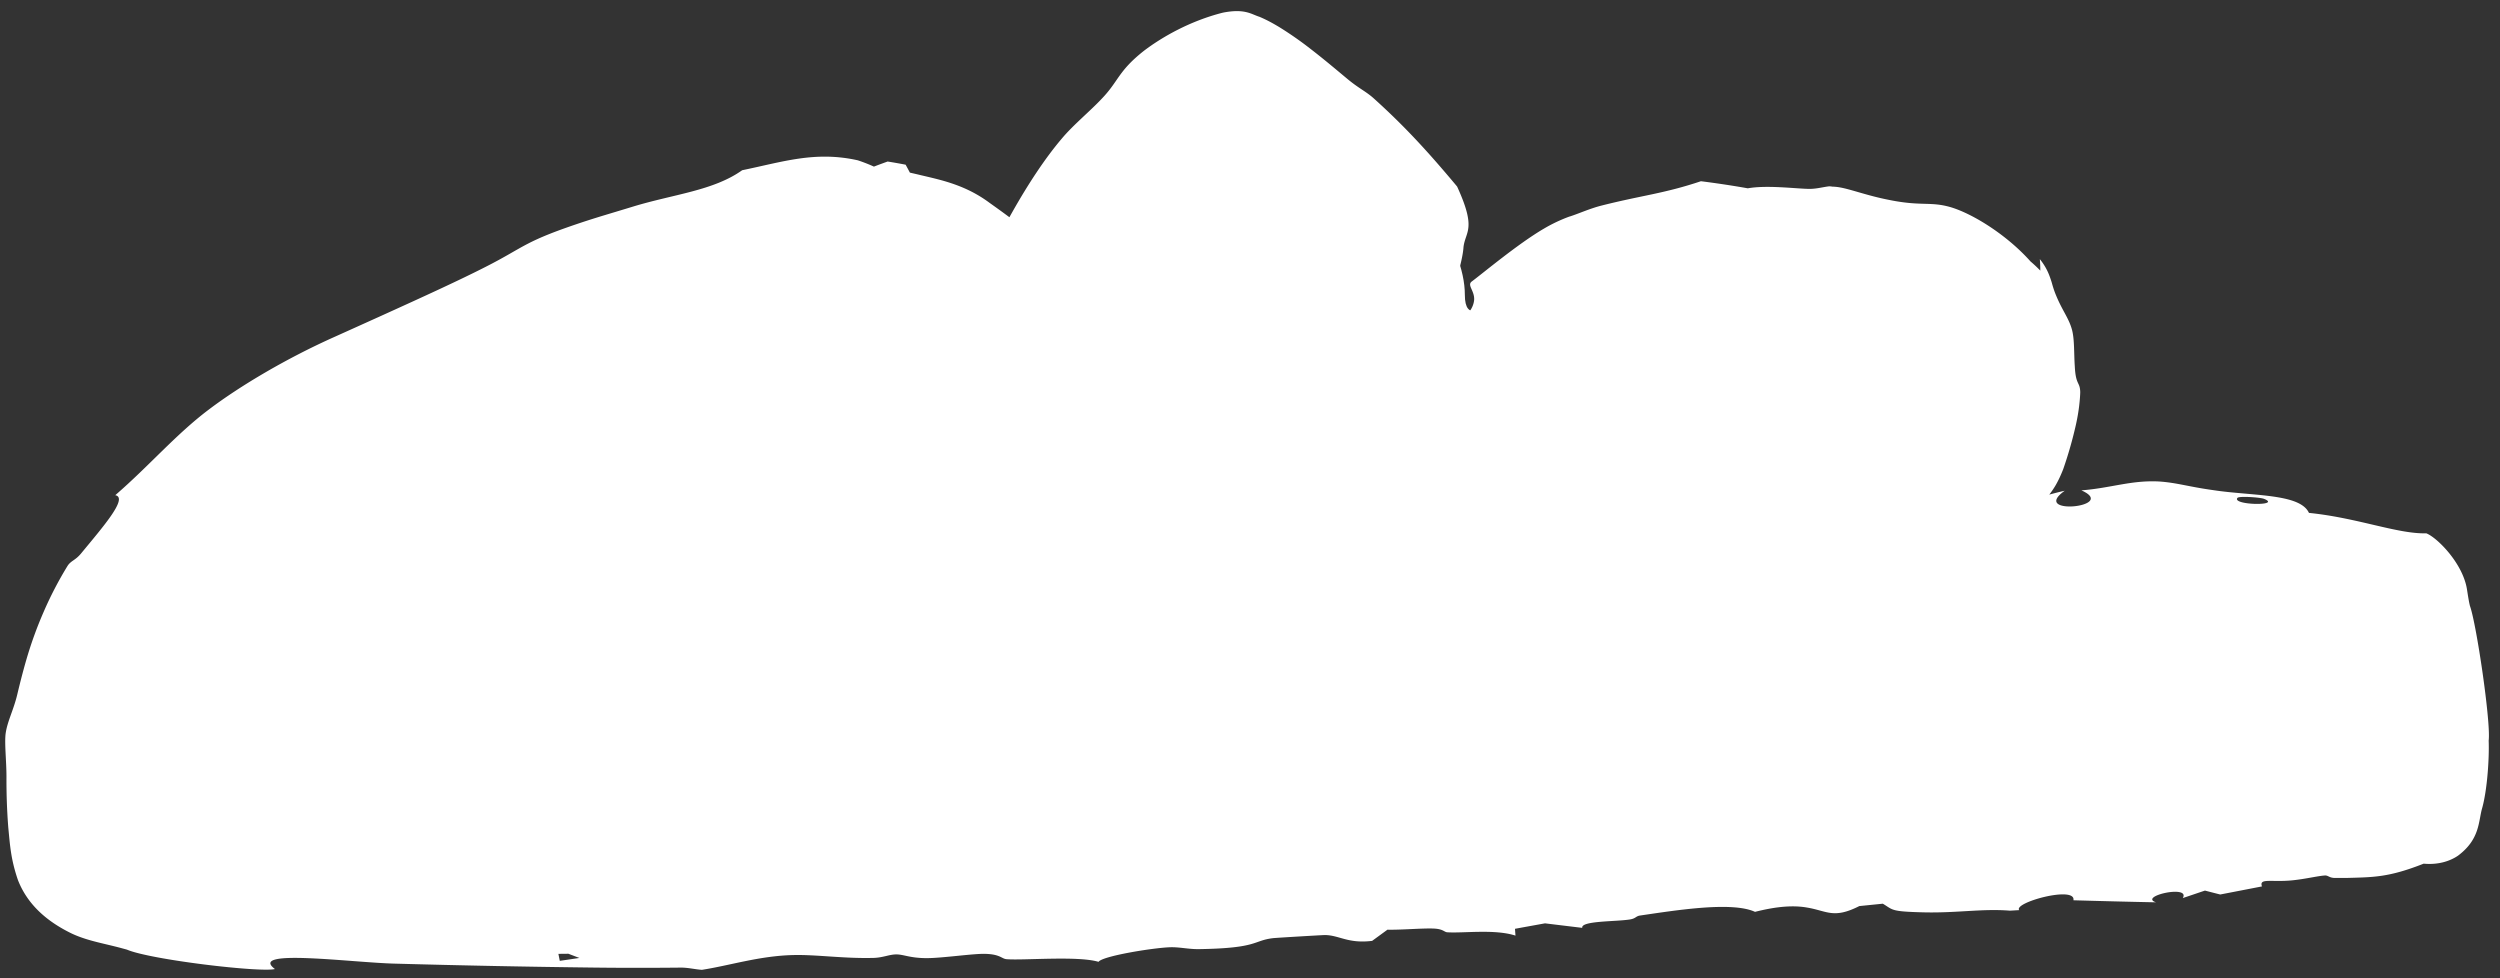
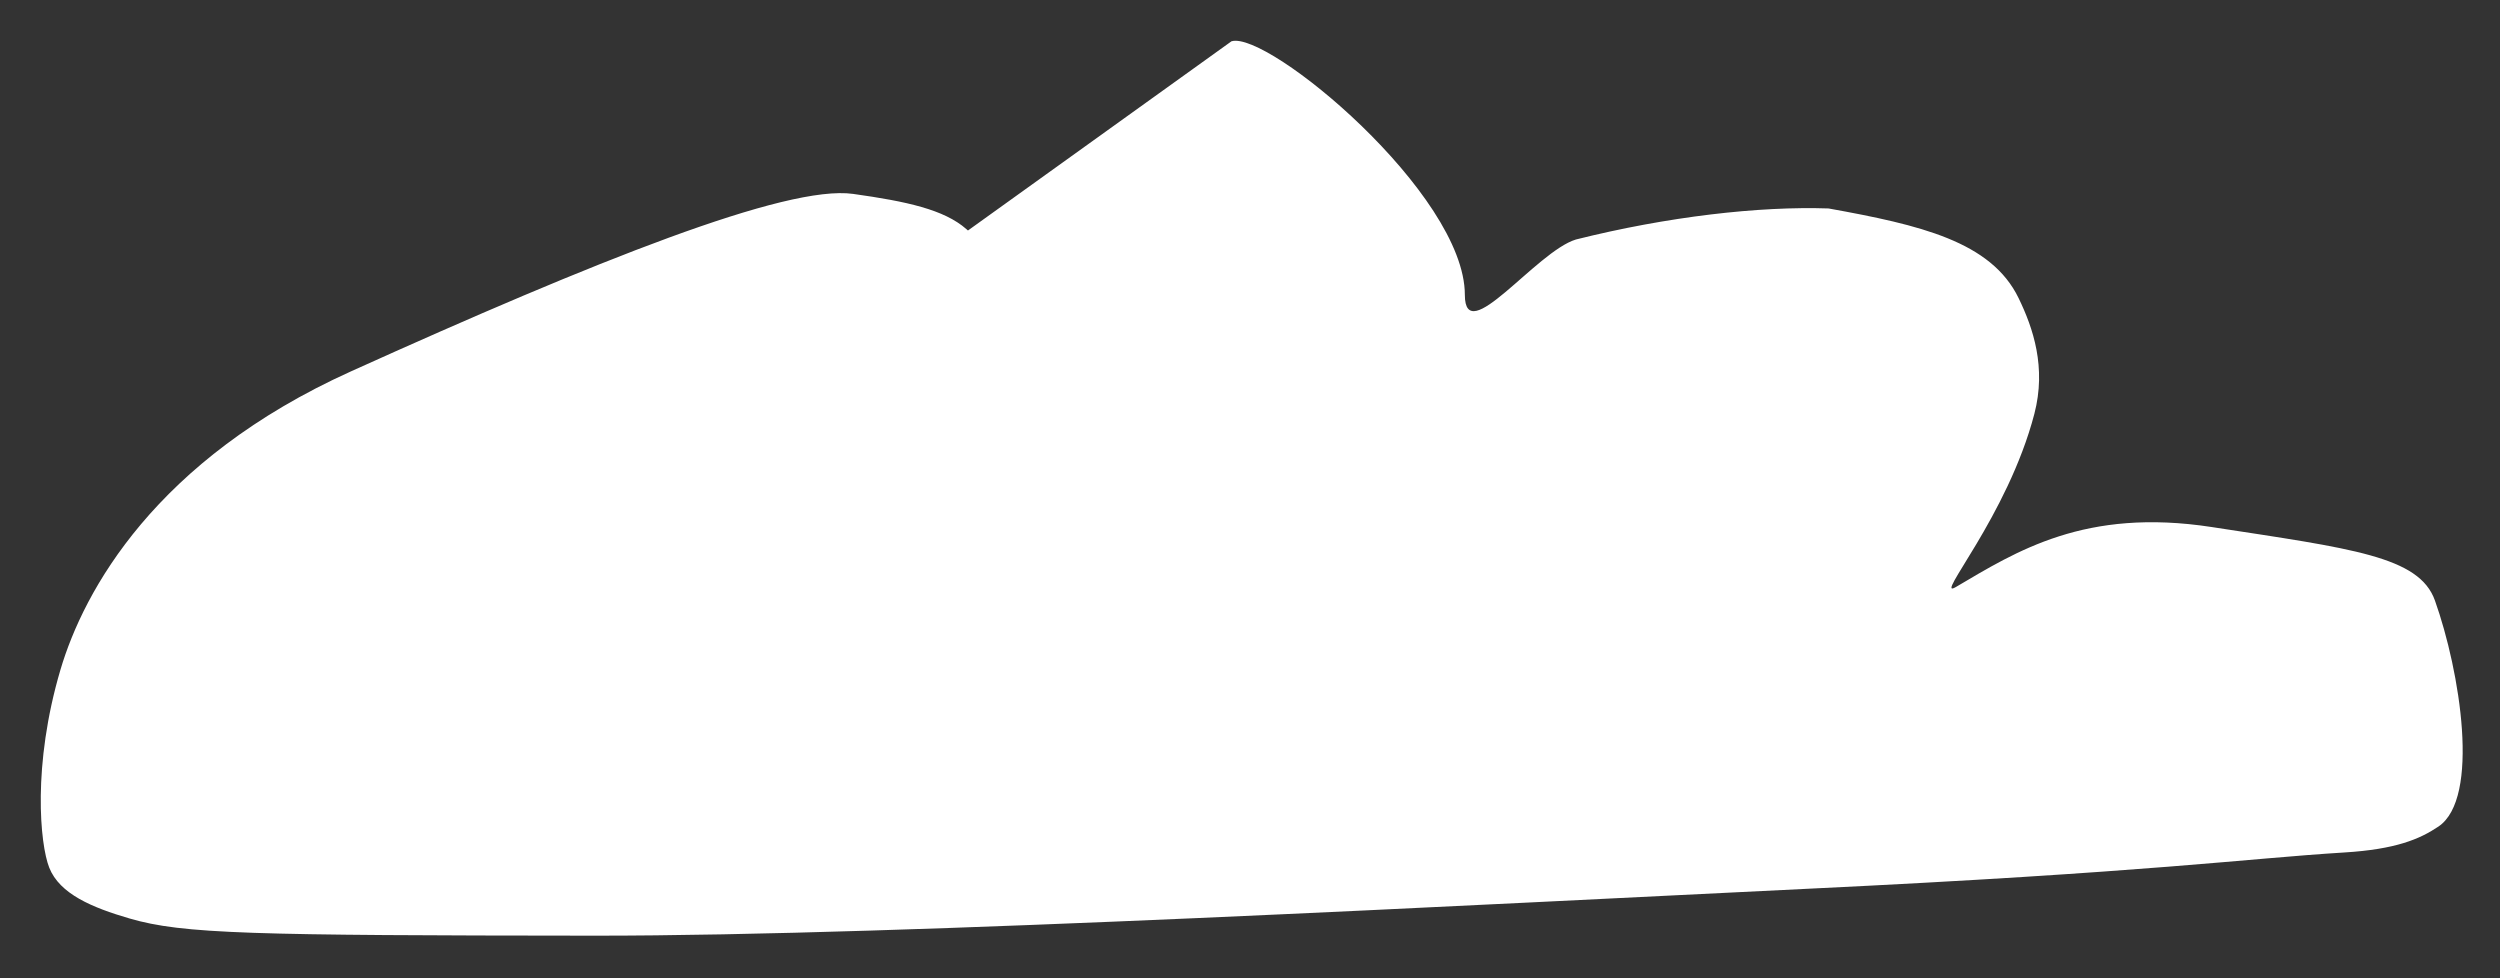
<svg xmlns="http://www.w3.org/2000/svg" width="184" height="72" fill="none">
  <rect width="100%" height="100%" fill="#333333" stroke="none" />
-   <path fill="#fff" d="M90.635 3.04c2.663-.815 17.178 11.231 17.178 18.663 0 3.989 5.245-3.186 8.174-4.076 6.735-1.688 13.499-2.461 18.594-2.285 6.733 1.216 11.962 2.426 13.987 6.597 1.077 2.218 2.052 5.102 1.161 8.52-1.968 7.544-7.469 13.743-5.785 12.75 4.474-2.635 9.505-5.855 18.841-4.419 10.333 1.59 15.266 2.151 16.425 5.405 1.857 5.212 3.358 14.554.258 16.64-1.38.928-3.148 1.674-6.914 1.906-7.282.449-14.055 1.448-39.612 2.677-23.307 1.12-66.375 3.465-89.187 3.447-25.267-.02-30.281-.118-34.208-1.262-2.763-.805-5.158-1.805-5.924-3.748-.676-1.712-1.256-7.525.829-14.57 1.713-5.787 6.97-15.442 21.38-21.952 18.026-8.143 32.058-13.75 36.96-13.062 3.945.554 6.695 1.153 8.33 2.588l.12.106c1.223 1.074 2.404 2.11 3.454 3.178 4.667-8.983 9.835-15.237 15.94-17.104" />
-   <path fill="#fff" d="M129.369 19.02c-.548.082-1.349-.08-2.006-.022-2.749.254-3.795.262-6.291.631-1.032.16-2.618.484-4.358.9l.142-.04c.046-.029-.265.104-.57.307-1.444.935-3.118 2.575-5.018 3.695-.519.283-.999.585-1.995.79-.51.089-1.351.147-2.212-.36a2.7 2.7 0 0 1-1.312-2.07 2 2 0 0 1 .002-.348c.016-.213.057-.356.103-.466.094-.222.214-.334.343-.334q.024 0 .048.005c.156.046.301.346.542.75.208.385.723.86.986.797.205-.05.682-.572.725-1.203.028-.668-.542-1.066-.173-1.336.824-.612 3.391-2.765 5.287-3.876a11.5 11.5 0 0 1 1.865-.89c.017-.006.067-.02.083-.024.668-.217 1.435-.568 2.265-.784 3.02-.768 4.638-.889 7.364-1.804q1.739.22 3.45.522c1.438-.258 3.66.044 4.563.042h.023c.545-.012.932-.136 1.412-.19.047.001.187.016.234.025.159.004.327.018.513.05.827.138 2.05.611 3.573.91 2.496.52 3.115.097 4.693.576 1.628.51 4.084 2.047 5.796 3.969a10 10 0 0 1 .72.676q0-.222-.009-.445a11 11 0 0 0-.026-.4q.115.14.208.275c.359.516.514.958.659 1.411.086.308.177.625.343 1.016.47 1.129.944 1.67 1.167 2.53.18.707.131 1.727.198 2.675.07 1.391.378 1.1.4 1.878-.001.076-.015.5-.088 1.085-.048.385-.124.841-.23 1.313a30 30 0 0 1-.935 3.274c-.768 1.953-1.279 1.912-2.027 3.35a177 177 0 0 1-2.032 3.69c-.338.6-.682 1.2-.995 1.763-.156.282-.306.558-.403.764a1 1 0 0 0-.045.11c-.002.006.003.031.077-.171.011-.08.155-.286.114-1.043a2.8 2.8 0 0 0-.392-1.204c-.263-.472-.809-.937-1.228-1.122-.898-.422-1.61-.254-1.746-.236-.403.078-.571.176-.614.19-.067.03-.098.047-.113.053l.429-.283c1.121-.743 2.293-1.51 3.517-2.177a21 21 0 0 1 5.571-2.095c-2.612 1.858 3.998 1.204 1.223-.029 2.179-.167 3.67-.76 5.726-.652 1.317.09 2.197.393 4.005.64l.276.04q.409.055.81.097c2.639.277 5.359.282 5.933 1.534 3.597.365 6.535 1.564 8.636 1.503.799.31 2.681 2.197 2.991 4.103.071.449.131.85.198 1.142l.023.097c.479 1.307 1.552 8.59 1.379 9.916.052 1.3-.109 3.66-.481 4.975-.282.977-.152 2.28-1.775 3.493-.461.314-1.126.584-1.991.607a5 5 0 0 1-.538-.019c-2.588 1.022-3.705.995-5.712 1.052h-.803c-.441 0-.506-.2-.762-.182l-.12.01c-.539.059-1.368.254-2.246.344-1.56.16-2.487-.19-2.258.45q-1.533.298-3.073.595-.562-.142-1.122-.288c-.554.185-1.083.368-1.631.55.581-1-3.283-.132-1.977.314a657 657 0 0 1-6.072-.151c.197-1.096-4.435.165-3.992.725l-.69.04c-2.029-.163-3.87.182-6.342.124-2.461-.059-2.235-.178-3.006-.637l-1.729.175c-1.895.963-2.374.355-3.838.111-.509-.09-1.144-.132-2.038-.03-.521.06-1.094.167-1.801.344-1.697-.778-5.761-.124-8.463.271-.31.046-.306.213-.721.285-1.019.174-3.646.09-3.531.622-.923-.11-1.828-.221-2.742-.332-.738.134-1.48.268-2.209.402l.036.502c-1.524-.498-3.849-.165-5.022-.246-.23-.016-.29-.245-1.006-.274-.838-.035-2.398.108-3.394.083l-1.128.823c-1.775.222-2.431-.425-3.484-.428-.185 0-3.625.205-3.807.228-1.51.182-1.056.74-5.448.808-.783.012-1.424-.16-2.13-.138-1.247.04-4.987.646-5.268 1.073-1.532-.459-5.576-.089-6.778-.196-.362-.033-.45-.361-1.563-.391-.905-.024-3.2.322-4.344.315-1.204-.008-1.65-.272-2.193-.274-.514-.002-.978.237-1.67.257-2.186.059-4.172-.247-5.878-.211-2.512.053-4.654.76-6.767 1.089-.517-.035-1.015-.17-1.572-.164-2.03.021-4.197.024-6.334-.002a924 924 0 0 1-14.671-.29c-3.12-.07-10.884-1.129-8.846.397-1.065.269-9.155-.681-10.898-1.43l-.424-.115c-1.188-.319-2.275-.496-3.342-.938a7 7 0 0 1-.403-.184c-1.463-.73-3.078-1.893-3.851-3.89-.532-1.55-.583-2.588-.71-3.882a45 45 0 0 1-.132-3.7c0-1.21-.162-2.53-.054-3.243.128-.857.584-1.717.84-2.79.174-.73.399-1.636.68-2.606a29 29 0 0 1 1.26-3.484 27 27 0 0 1 1.764-3.4c.247-.393.563-.401.986-.907 1.646-1.995 3.506-4.122 2.53-4.305 2.527-2.184 4.488-4.508 6.934-6.339 2.302-1.733 5.683-3.742 9.258-5.337 1.17-.527 2.338-1.053 3.47-1.566 2.971-1.346 5.714-2.601 7.599-3.565 2.983-1.513 2.748-1.857 7.451-3.395 1.051-.34 2.092-.64 3.382-1.036 3.018-.922 5.926-1.171 8.049-2.681 2.98-.61 5.375-1.433 8.513-.728q.604.2 1.183.462c.33-.128.669-.252 1.008-.374q.655.104 1.326.234.159.29.312.582.25.059.51.118c1.532.378 3.452.694 5.344 2.1 1.273.906 2.54 1.82 3.474 2.743l.044.043c1.595 1.542 5.26 5.582 5.168 10.72.001 1.601-.002 3.218-.189 4.848-.095.766-.212 1.531-.531 2.417-.168.441-.386.942-.838 1.486-.425.537-1.279 1.111-2.115 1.222-.459.062-.881.096-1.258.111-2.57.006-2.96.207-4.328-1.005a5.704 5.704 0 0 1-1.886-.999l-.158-.073a6.2 6.2 0 0 1-1.15-.745c-.646-1.002-.952-2.076-1.088-3.104-.095-.653-.139-1.679.009-2.5.244-1.436.73-2.531 1.178-3.531l.083-.179c.188-.4.374-.787.55-1.158.492-1.04 1.053-2.188 1.617-3.424 1.8-4.003 4.24-8.655 6.76-11.61.816-.976 2.066-2 2.919-2.91 1.26-1.306 1.198-2.023 3.106-3.53 1.337-1.018 3.398-2.198 5.804-2.809 1.64-.327 2.11.122 2.71.304.57.242 1.02.497 1.479.772a26 26 0 0 1 2.335 1.635c1.036.801 1.924 1.56 2.649 2.16.837.697 1.343.905 1.913 1.408 2.372 2.132 4.117 4.064 6.165 6.514 1.458 3.173.607 3.282.47 4.463-.054.945-.709 3.341-1.224 3.483-.29.153-.692-.412-1.007-.175-.602-2.467-1.373-3.989-2.63-6.531-2.394-3.097-5.363-5.928-8.548-8.219-1.095-.776-2.429-1.595-3.28-1.828-.096-.147-.213-.196.076-.363q-.306-.024-.618-.031v-.001c-1.923.51-2.42 1.432-3.228 2.096-3.903 3.187-8.286 9.769-11.843 17.107-.718 1.458-1.33 2.978-1.99 4.466l-.065.147c-.375.85-.678 1.694-.78 2.344-.06.406-.067.655.003 1.207.078.724.327 1.307.559 1.551.11.123.257.237.454.34.791.423 2.231.473 3.485.271-.337.053-.588.33-.579.346-.012.033.057-.084.106-.243.107-.328.185-.806.232-1.28q.033-.327.052-.662c.047-.746.025-2.076-.051-3.644.049-2.949-2.596-5.921-3.309-6.906-.193-.29-.16-.535-.298-.795a1 1 0 0 0-.162-.219c-.967-.859-2-1.689-3.049-2.538-.816-.642-2.113-1.037-3.494-1.303-1.276-.245-2.637-.4-4.015-.538a5 5 0 0 0-.36-.01c-8.037.21-17.248 5.026-25.57 8.528q-3.232 1.424-6.441 2.886-1.715.78-3.44 1.576C18.47 33.007 11.196 39.07 7.724 47.057c-.41.942-.769 1.92-1.05 2.887-1.004 3.462-1.505 7.13-1.266 10.597.061.912.237 2.012.41 2.448.122.381.763.96 1.797 1.42.76.35 1.657.646 2.594.918 2.762.802 6.125.866 9.445.993 4.692.143 10.764-.074 15.425.08 1.922.062 2.76.542 5.305.187l.08.388q.242-.016.477-.036c1.037-.082 1.865-.19 2.815-.28.82-.082 1.77-.151 2.86-.173 2.104-.032 7.647-.15 9.52-.15.957.003.605.253 1.507.23 1.543-.042 4.814-.47 6.945-.539 1.92-.06 5.19.106 6.656.011 5.332-.338 11.115-.992 16.804-1.133 1.571-.038 3.603.186 4.095.155.96-.062 1.232-.382 1.874-.45 3.268-.35 8.39-.229 11.605-.37 8.205-.36 16.82-.874 25.163-1.288l2.034-.098c1.628-.078 3.212-.152 4.775-.224 6.582-.29 17.46-1.02 23.528-1.308 1.309-.058.983.307 2.082.214 1.218-.103 1.848-.386 2.422-.453 1.279-.152 3.085-.365 5.073-.554q.837-.08 1.709-.15c1.772-.142 3.498-.444 4.655-.967a7.5 7.5 0 0 0 1.061-.574c.013.043.294-.282.453-.674.184-.415.515-.798.561-1.143.024-.183-.106-.598-.103-1.189-.049-3.555-.717-6.746-1.615-9.869a30 30 0 0 0-.325-1.015c-.152-.503-.608-.975-1.76-1.466-3.212-1.255-7.75-1.714-12.077-2.383l-.81-.118c-6.048-1.008-11.619.552-16.893 3.938q-.224.132-.45.262c-.106.061-.22.124-.374.192-.113.049-.255.106-.461.157-.123.025-.159.047-.485.068a2.35 2.35 0 0 1-1.14-.242c-.434-.186-.965-.752-1.123-1.203a2.4 2.4 0 0 1-.16-.607c-.022-.2-.017-.225-.018-.323.005-.325.061-.532.097-.667.056-.201.125-.361.164-.449.18-.39.282-.546.41-.768.238-.398.452-.734.67-1.078 1.366-2.134 2.594-3.346 2.755-3.668.338-.685.256-1.276.781-2.69.459-1.254.929-2.612 1.29-4.023q.102-.396.168-.8c.353-1.998-.112-4.143-1.107-6.171a5 5 0 0 0-.401-.692c-.431-.625-1-1.126-1.636-1.518-1.645-1.072-4.868-1.495-7.19-1.869-.782-.133-2.019-.385-3.282-.622l.417.044c-.431-.019-.87-.03-1.285-.031-1.168-.006-2.179.06-2.527.162-.496.146-.705.545-1.299.636m35.309 17.625c-.448.543 3.285.61 1.966.076-.295-.12-1.861-.22-1.966-.076m-123.58 33.56.102.514c.495-.07.955-.141 1.443-.212l-.81-.31z" />
+   <path fill="#fff" d="M90.635 3.04c2.663-.815 17.178 11.231 17.178 18.663 0 3.989 5.245-3.186 8.174-4.076 6.735-1.688 13.499-2.461 18.594-2.285 6.733 1.216 11.962 2.426 13.987 6.597 1.077 2.218 2.052 5.102 1.161 8.52-1.968 7.544-7.469 13.743-5.785 12.75 4.474-2.635 9.505-5.855 18.841-4.419 10.333 1.59 15.266 2.151 16.425 5.405 1.857 5.212 3.358 14.554.258 16.64-1.38.928-3.148 1.674-6.914 1.906-7.282.449-14.055 1.448-39.612 2.677-23.307 1.12-66.375 3.465-89.187 3.447-25.267-.02-30.281-.118-34.208-1.262-2.763-.805-5.158-1.805-5.924-3.748-.676-1.712-1.256-7.525.829-14.57 1.713-5.787 6.97-15.442 21.38-21.952 18.026-8.143 32.058-13.75 36.96-13.062 3.945.554 6.695 1.153 8.33 2.588l.12.106" />
</svg>